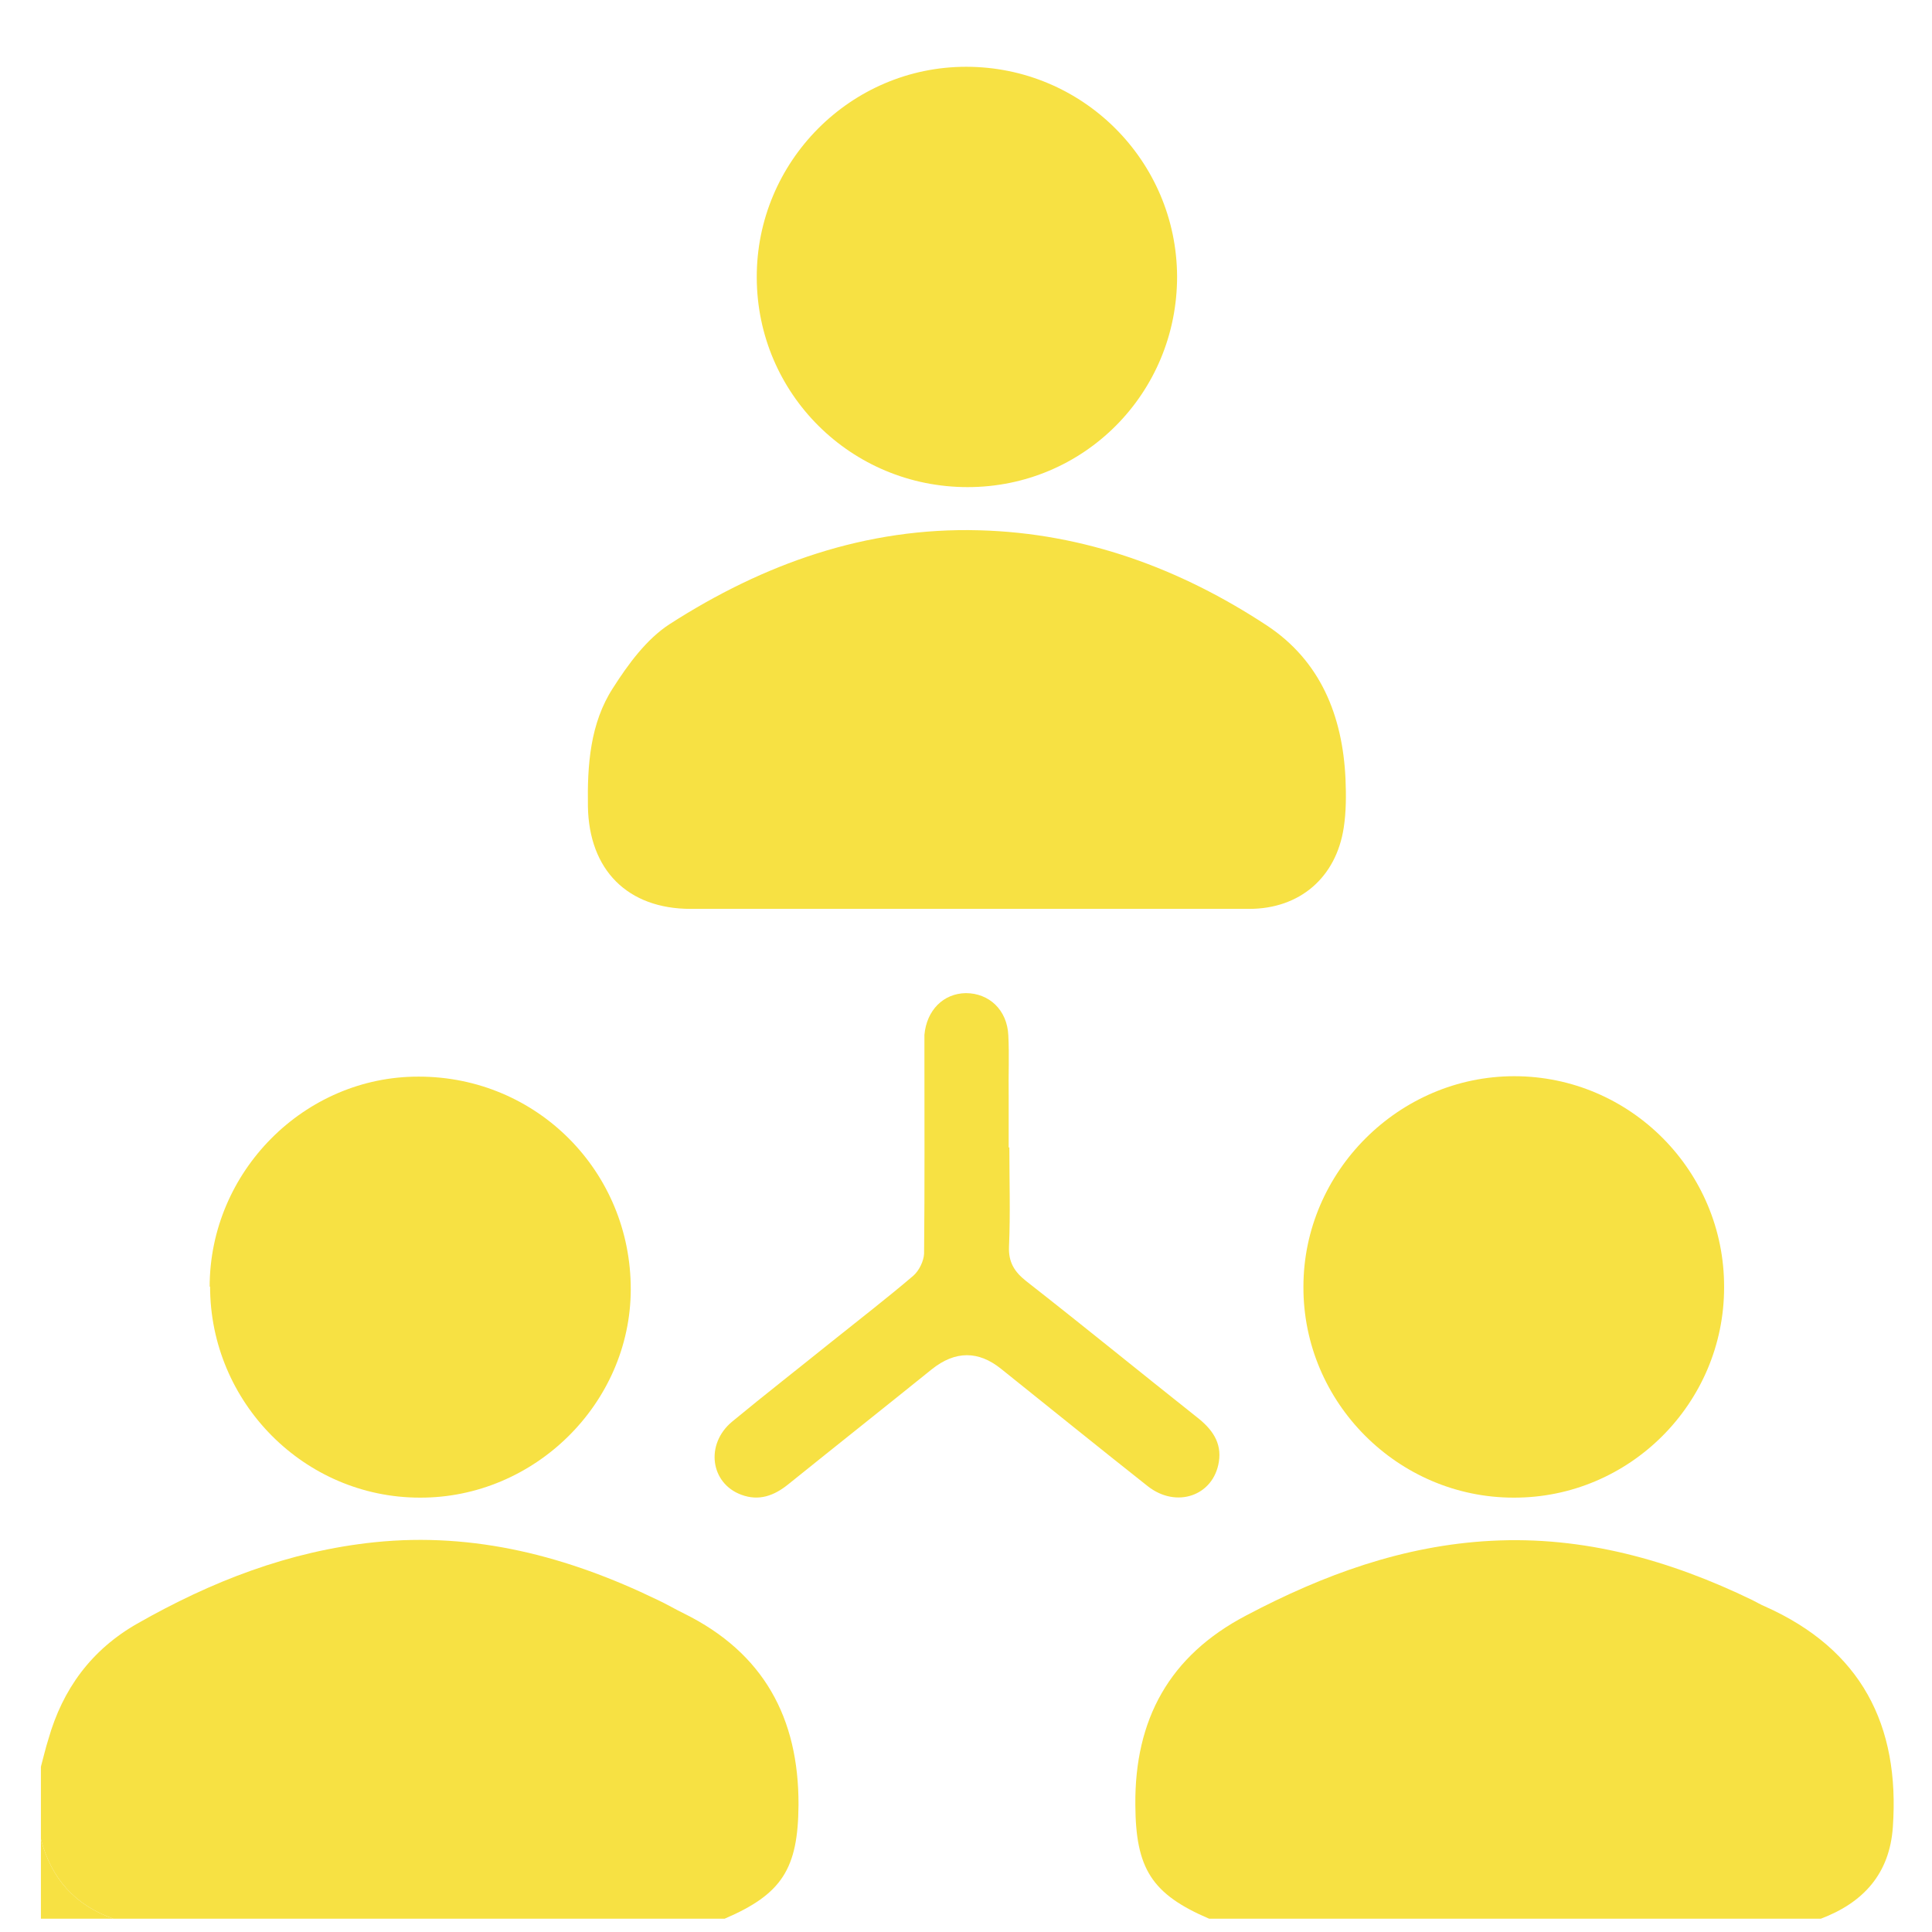
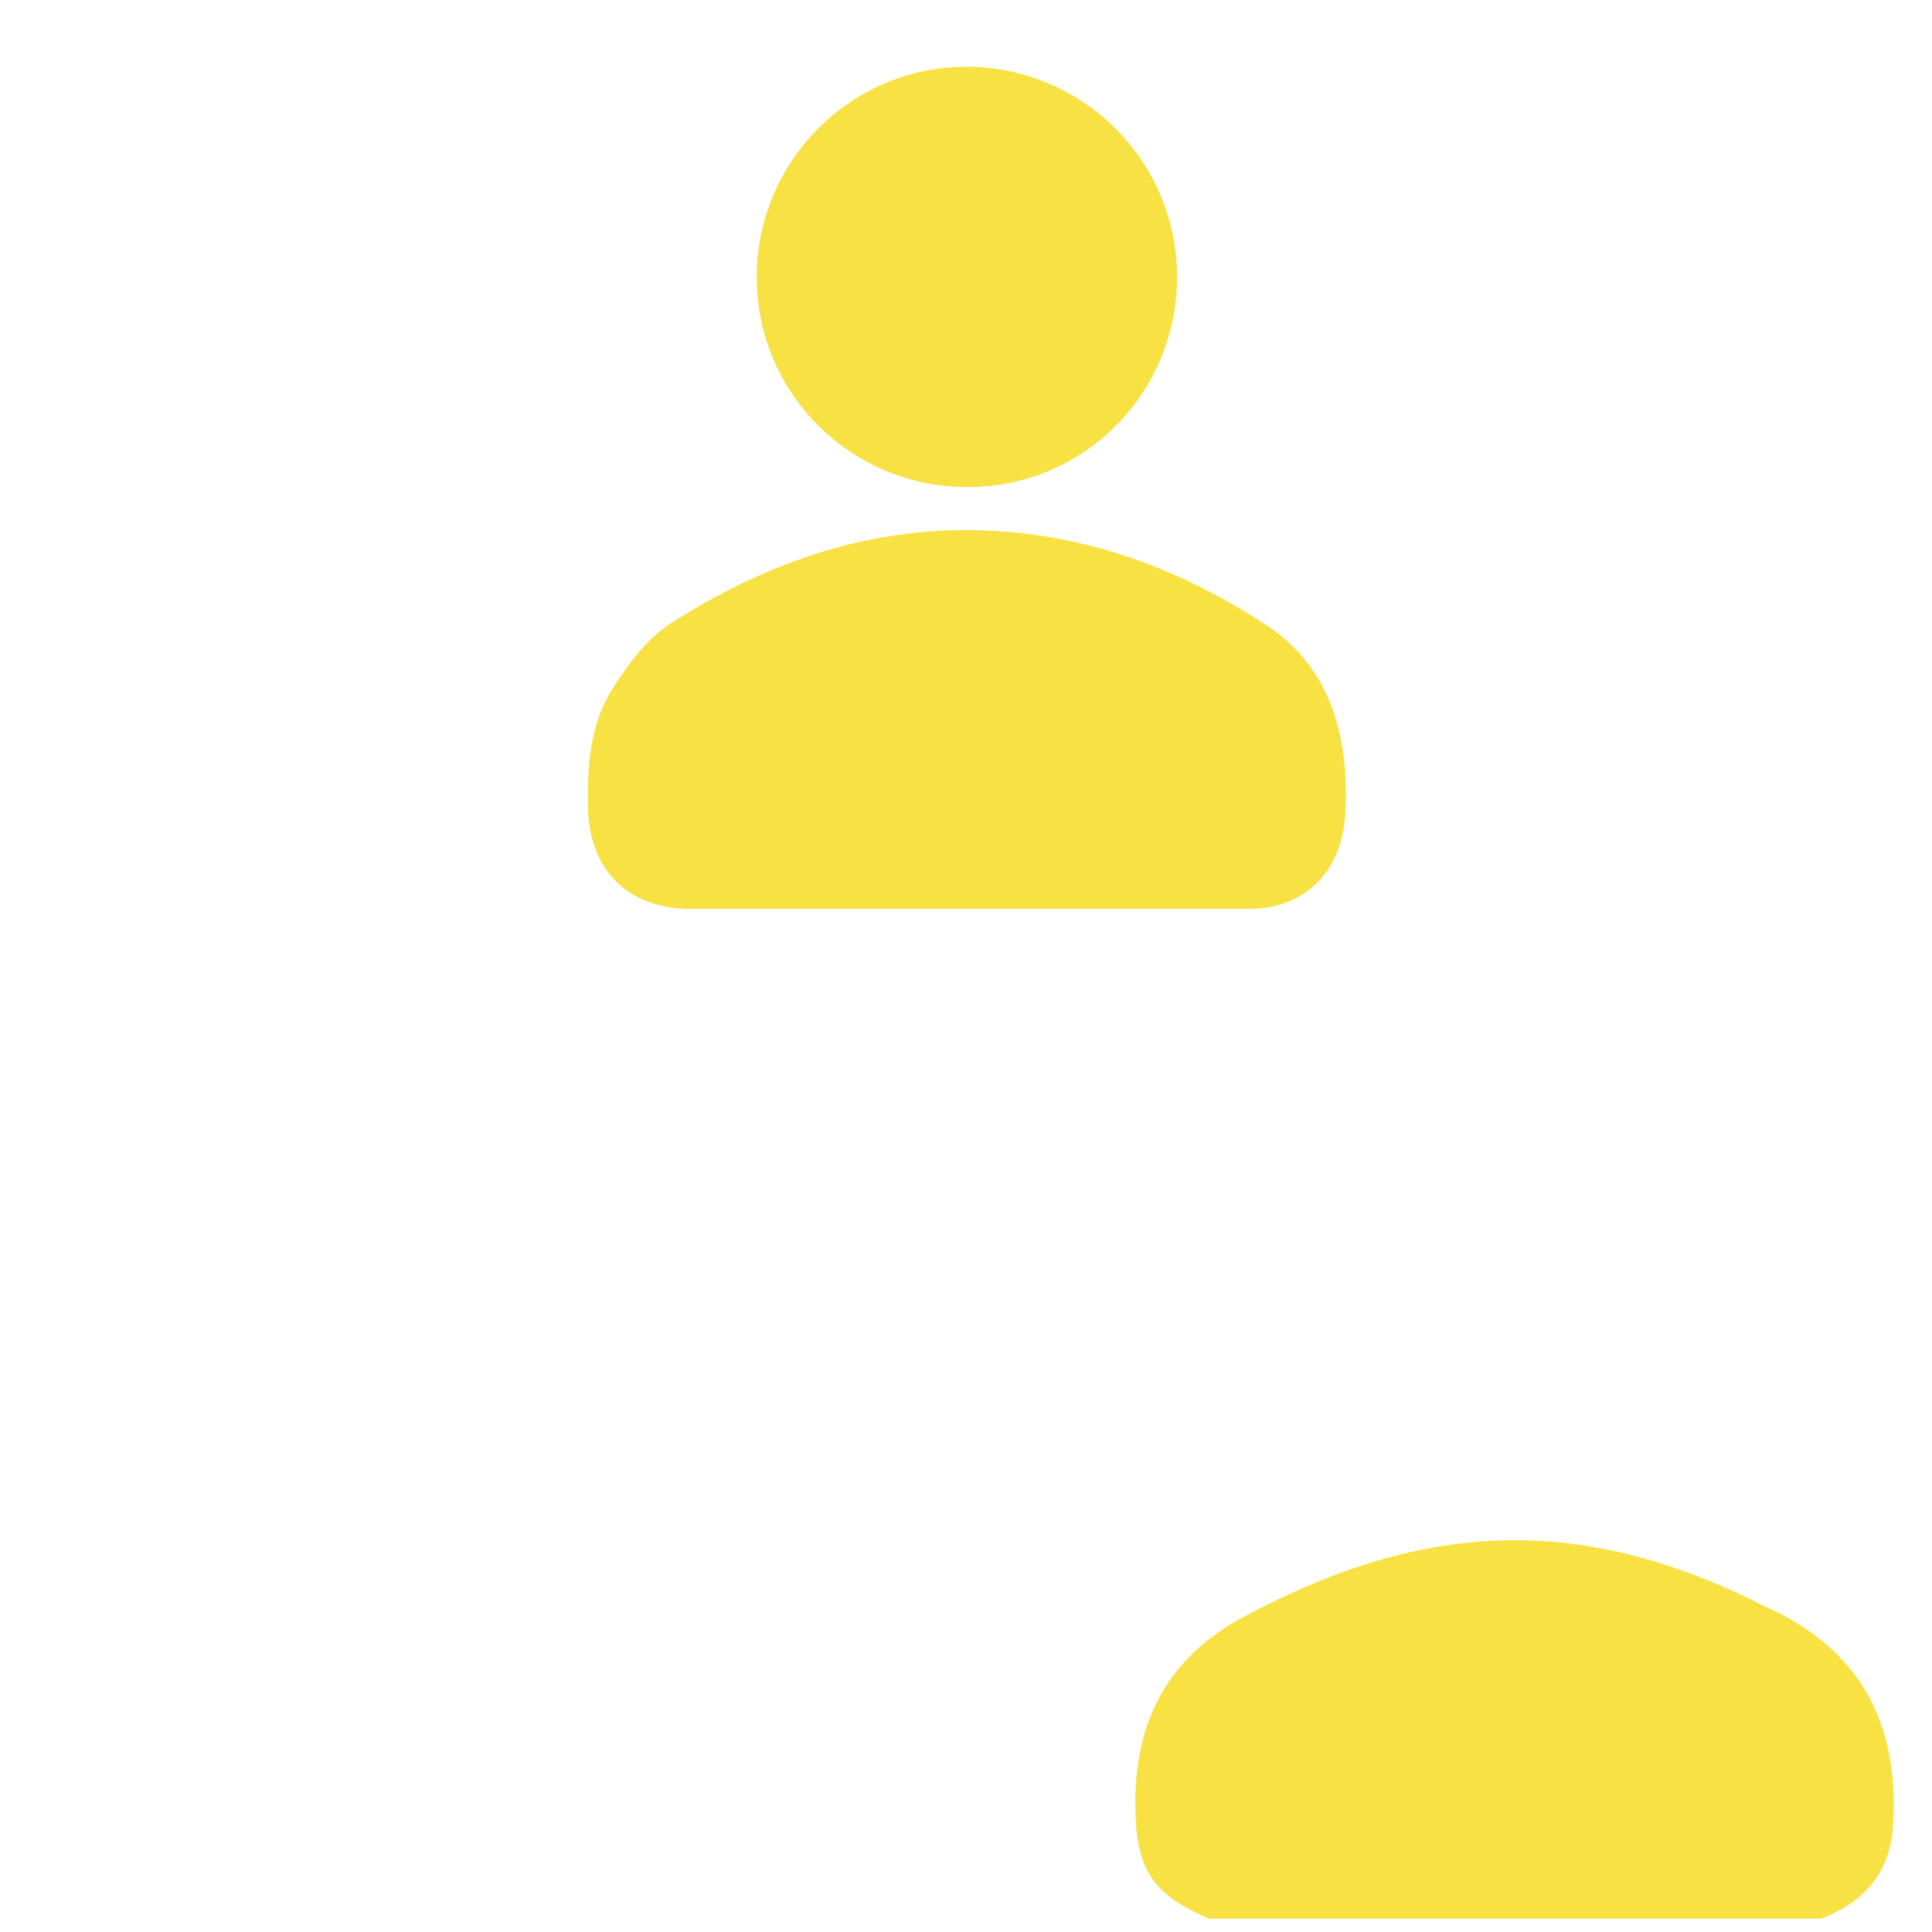
<svg xmlns="http://www.w3.org/2000/svg" width="23" height="23" viewBox="0 0 23 23" fill="none">
  <path d="M14.395 22.842C13.711 22.549 13.52 22.247 13.516 21.487C13.507 20.471 13.919 19.711 14.837 19.231C15.754 18.747 16.706 18.398 17.751 18.343C18.851 18.284 19.879 18.573 20.86 19.048C20.912 19.074 20.962 19.104 21.013 19.125C22.156 19.635 22.619 20.535 22.534 21.75C22.496 22.307 22.182 22.651 21.676 22.842H14.399H14.395Z" fill="#F7E143" />
-   <path d="M0.487 21.032C0.517 20.922 0.542 20.811 0.576 20.705C0.746 20.106 1.09 19.639 1.634 19.329C2.513 18.828 3.44 18.466 4.459 18.36C5.653 18.237 6.761 18.53 7.823 19.044C7.934 19.095 8.04 19.159 8.146 19.21C9.089 19.677 9.51 20.45 9.506 21.487C9.501 22.247 9.31 22.549 8.626 22.842H1.35C0.891 22.68 0.61 22.362 0.487 21.895C0.487 21.606 0.487 21.321 0.487 21.032Z" fill="#F7E143" />
-   <path d="M0.487 21.895C0.61 22.362 0.891 22.68 1.35 22.842H0.487V21.895Z" fill="#F7E143" />
  <path d="M11.494 10.82C10.402 10.82 9.315 10.82 8.223 10.82C7.471 10.82 7.012 10.357 6.999 9.601C6.991 9.108 7.025 8.611 7.297 8.191C7.479 7.906 7.696 7.609 7.972 7.43C9.089 6.712 10.309 6.275 11.659 6.313C12.912 6.347 14.051 6.768 15.083 7.447C15.72 7.868 15.984 8.522 16.018 9.274C16.026 9.465 16.026 9.665 15.997 9.852C15.907 10.446 15.474 10.82 14.871 10.82C13.745 10.82 12.619 10.82 11.494 10.82Z" fill="#F7E143" />
-   <path d="M2.496 15.319C2.496 13.947 3.626 12.812 4.986 12.817C6.392 12.817 7.513 13.947 7.509 15.353C7.505 16.708 6.362 17.834 4.999 17.829C3.622 17.829 2.501 16.695 2.501 15.315L2.496 15.319Z" fill="#F7E143" />
-   <path d="M20.525 15.327C20.525 16.708 19.395 17.834 18.019 17.829C16.642 17.829 15.512 16.695 15.517 15.319C15.517 13.947 16.655 12.812 18.027 12.812C19.408 12.812 20.529 13.942 20.525 15.323V15.327Z" fill="#F7E143" />
  <path d="M11.519 5.799C10.134 5.799 9.013 4.69 9.009 3.305C9.004 1.925 10.126 0.795 11.502 0.795C12.887 0.795 14.008 1.912 14.013 3.293C14.013 4.682 12.904 5.799 11.519 5.799Z" fill="#F7E143" />
-   <path d="M12.016 13.658C12.016 14.053 12.029 14.448 12.012 14.839C12.004 15.026 12.076 15.14 12.216 15.251C12.9 15.786 13.571 16.334 14.251 16.873C14.425 17.009 14.548 17.171 14.51 17.404C14.446 17.808 14.004 17.961 13.664 17.693C13.078 17.23 12.501 16.763 11.918 16.296C11.647 16.078 11.372 16.079 11.094 16.3C10.525 16.759 9.952 17.213 9.382 17.672C9.213 17.808 9.034 17.872 8.826 17.795C8.456 17.659 8.393 17.192 8.716 16.924C9.106 16.602 9.51 16.287 9.905 15.969C10.228 15.71 10.559 15.455 10.873 15.187C10.941 15.128 10.997 15.013 11.001 14.924C11.009 14.121 11.005 13.318 11.005 12.515C11.005 12.451 11.005 12.388 11.005 12.32C11.031 12.027 11.23 11.827 11.498 11.823C11.774 11.823 11.991 12.022 12.004 12.328C12.016 12.566 12.004 12.8 12.008 13.038C12.008 13.246 12.008 13.454 12.008 13.662L12.016 13.658Z" fill="#F7E143" />
</svg>